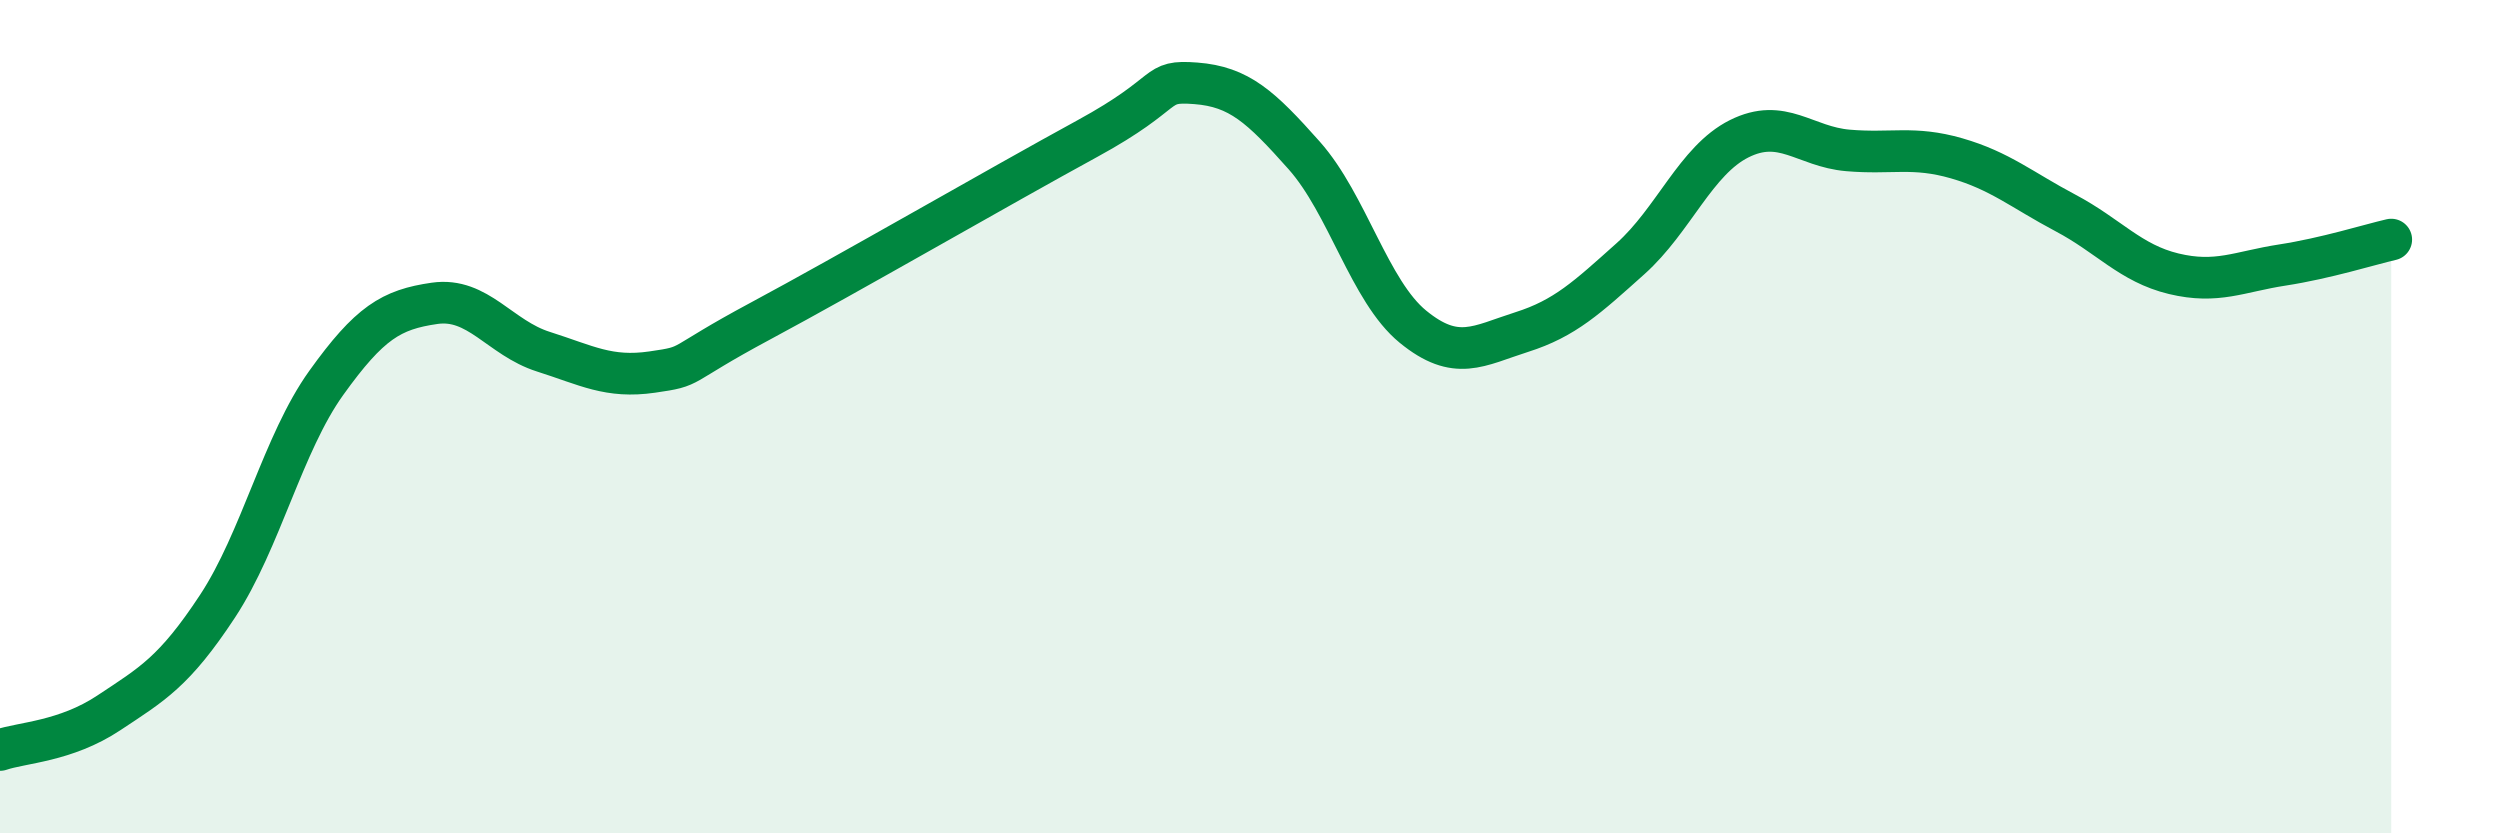
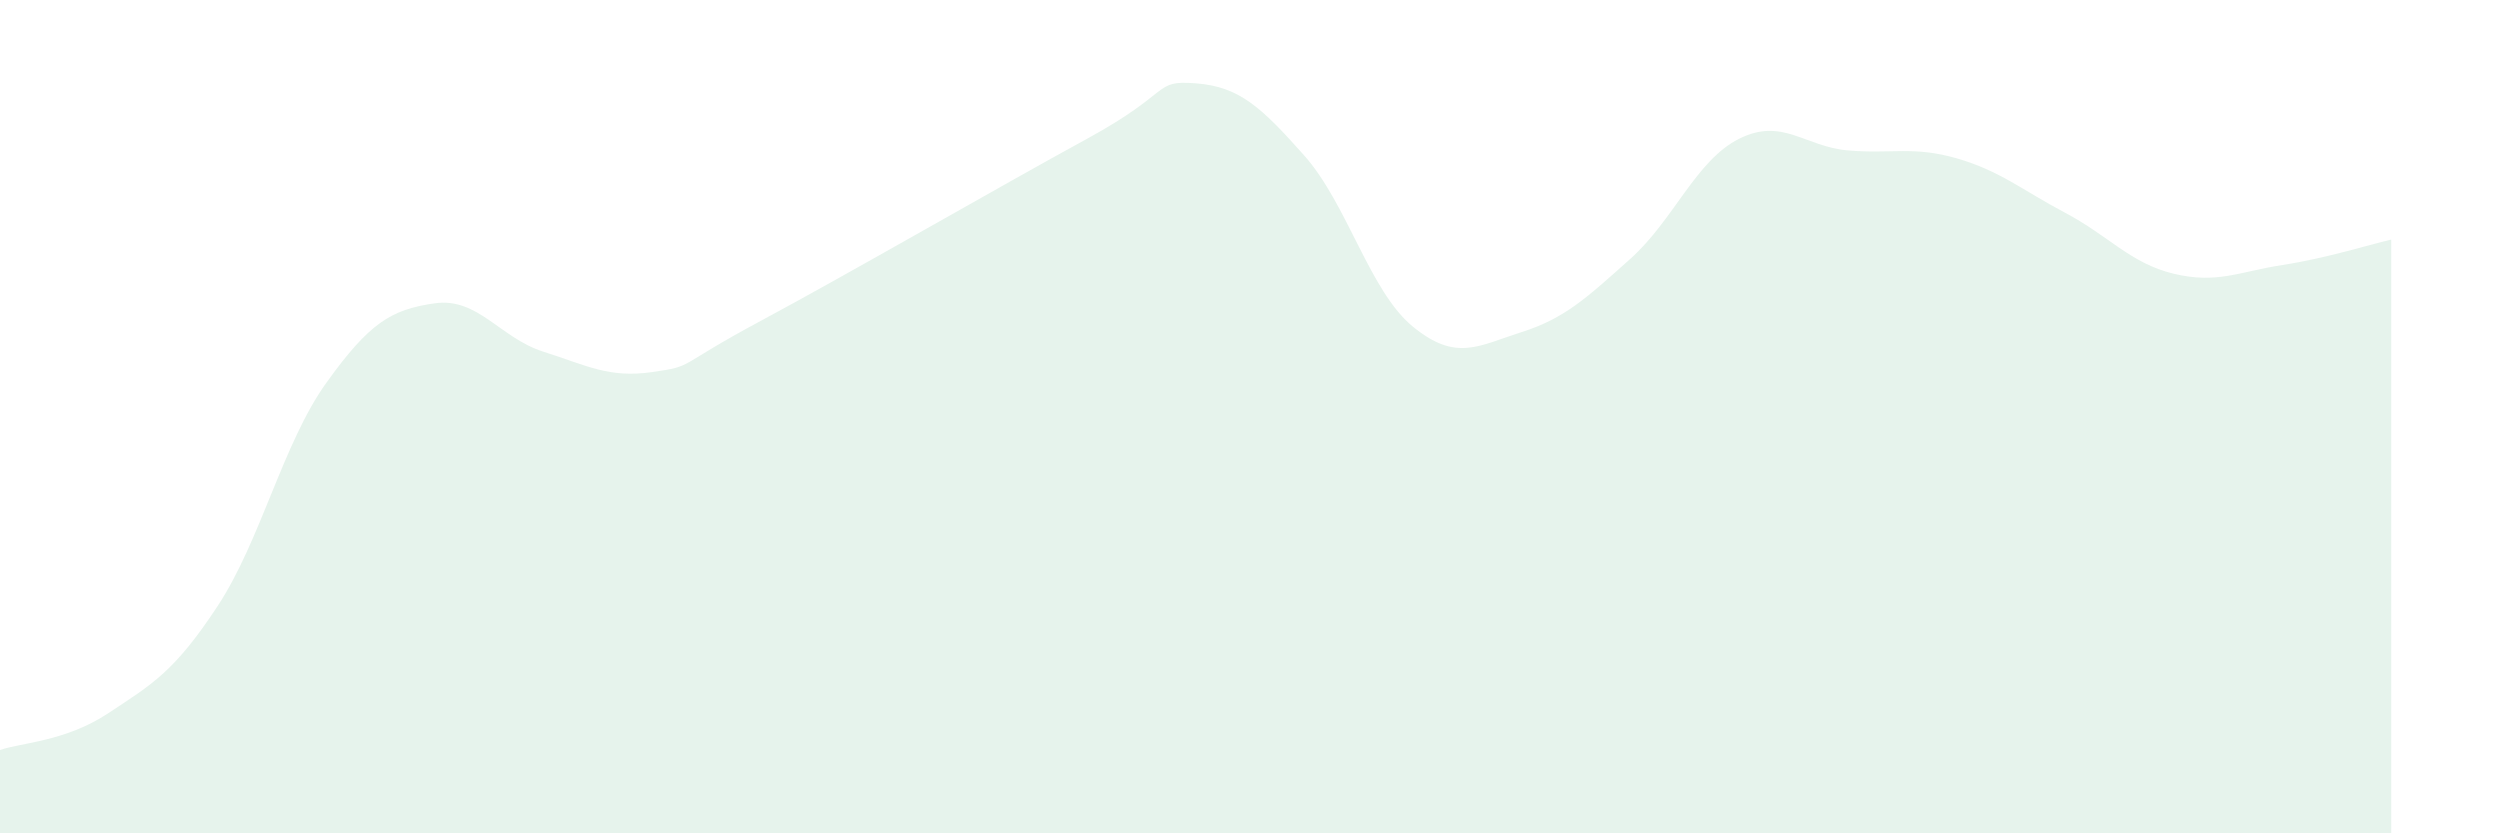
<svg xmlns="http://www.w3.org/2000/svg" width="60" height="20" viewBox="0 0 60 20">
  <path d="M 0,18 C 0.52,17.82 1.57,17.8 2.61,17.11 C 3.65,16.42 4.18,16.13 5.22,14.55 C 6.26,12.97 6.79,10.64 7.83,9.19 C 8.87,7.74 9.39,7.43 10.43,7.28 C 11.47,7.13 12,8.11 13.04,8.44 C 14.08,8.77 14.61,9.08 15.65,8.93 C 16.69,8.78 16.17,8.82 18.26,7.7 C 20.35,6.58 24,4.47 26.09,3.33 C 28.18,2.19 27.66,1.92 28.7,2 C 29.74,2.08 30.26,2.56 31.3,3.73 C 32.34,4.9 32.87,6.99 33.91,7.84 C 34.95,8.69 35.48,8.3 36.52,7.97 C 37.56,7.64 38.09,7.14 39.13,6.21 C 40.17,5.28 40.7,3.85 41.74,3.33 C 42.78,2.81 43.31,3.52 44.35,3.61 C 45.39,3.7 45.92,3.5 46.96,3.8 C 48,4.1 48.53,4.56 49.57,5.11 C 50.61,5.66 51.13,6.32 52.17,6.57 C 53.21,6.82 53.74,6.52 54.78,6.36 C 55.82,6.2 56.87,5.87 57.39,5.75L57.39 20L0 20Z" fill="#008740" opacity="0.1" stroke-linecap="round" stroke-linejoin="round" />
-   <path d="M 0,18 C 0.52,17.82 1.57,17.8 2.61,17.11 C 3.65,16.42 4.18,16.13 5.22,14.55 C 6.26,12.97 6.79,10.64 7.83,9.19 C 8.87,7.74 9.39,7.43 10.43,7.28 C 11.47,7.13 12,8.11 13.04,8.44 C 14.08,8.77 14.61,9.08 15.65,8.93 C 16.69,8.78 16.17,8.82 18.26,7.7 C 20.35,6.58 24,4.47 26.09,3.33 C 28.18,2.19 27.66,1.92 28.7,2 C 29.74,2.08 30.26,2.56 31.3,3.73 C 32.34,4.9 32.87,6.99 33.91,7.84 C 34.95,8.69 35.48,8.3 36.52,7.97 C 37.56,7.64 38.09,7.14 39.13,6.21 C 40.17,5.28 40.7,3.85 41.74,3.33 C 42.78,2.81 43.31,3.52 44.35,3.61 C 45.39,3.7 45.92,3.5 46.96,3.8 C 48,4.1 48.53,4.56 49.57,5.11 C 50.61,5.66 51.13,6.32 52.17,6.57 C 53.21,6.82 53.74,6.52 54.78,6.36 C 55.82,6.2 56.87,5.87 57.39,5.75" stroke="#008740" stroke-width="1" fill="none" stroke-linecap="round" stroke-linejoin="round" />
</svg>